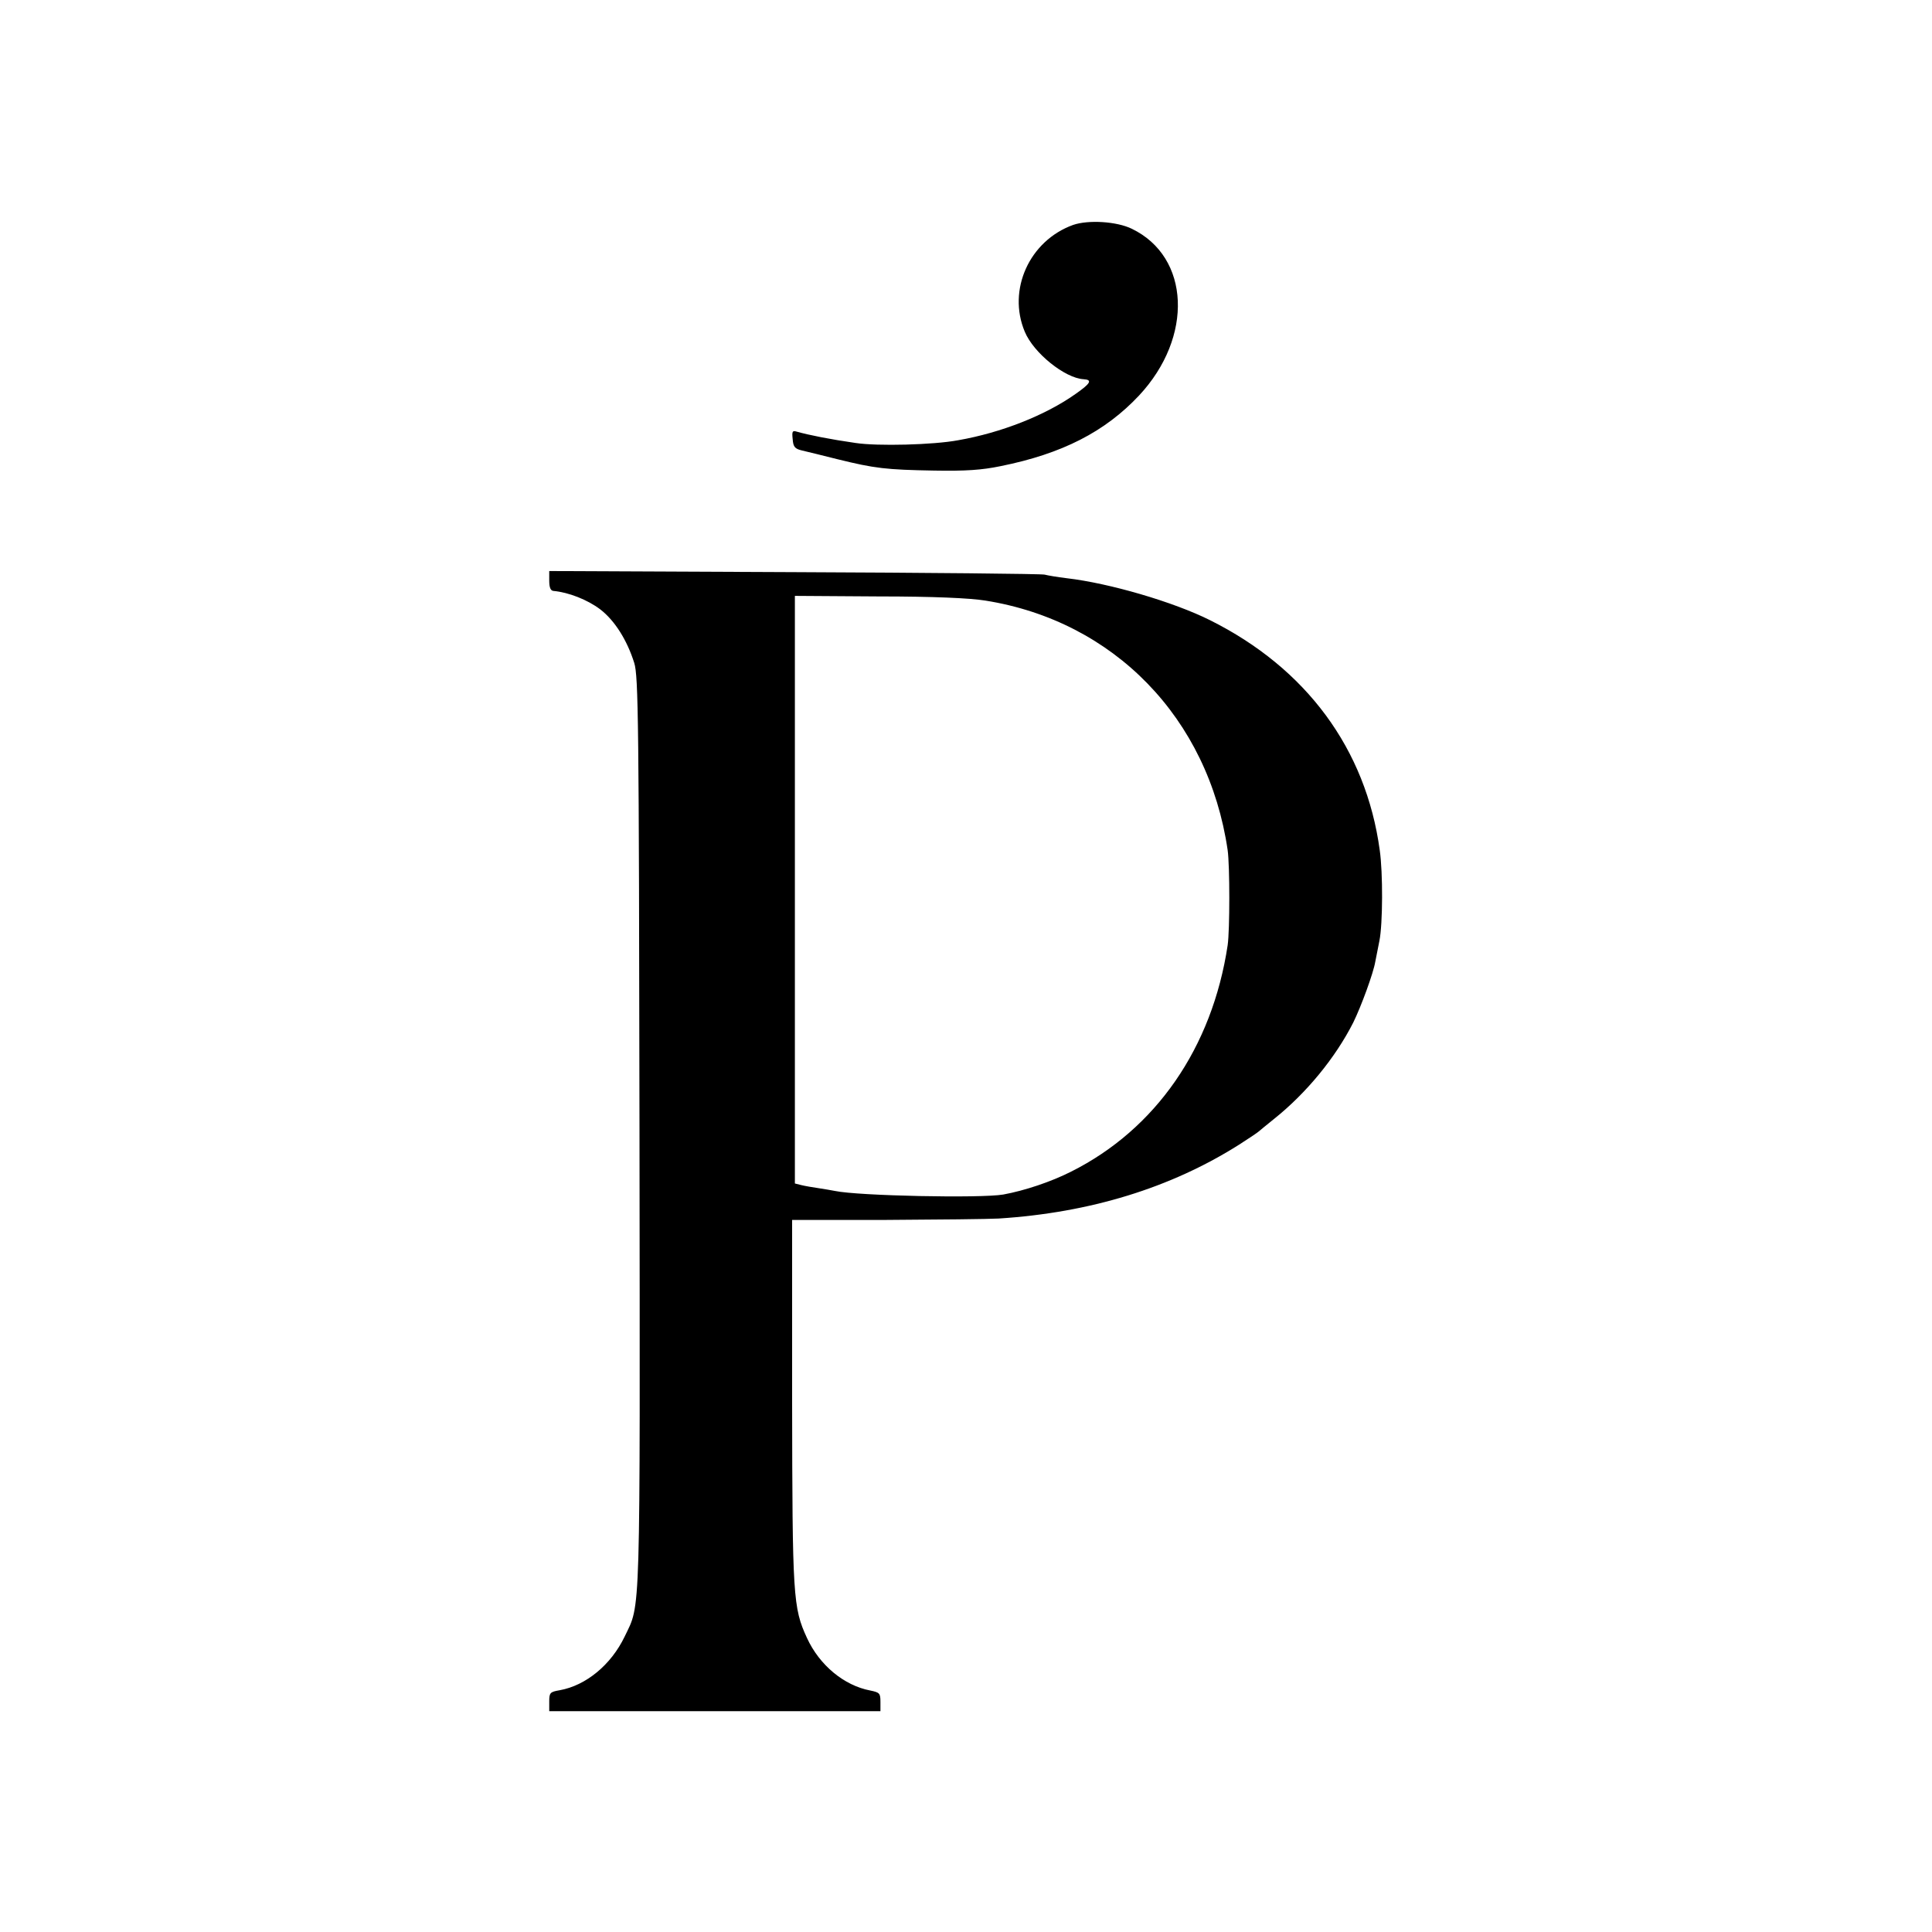
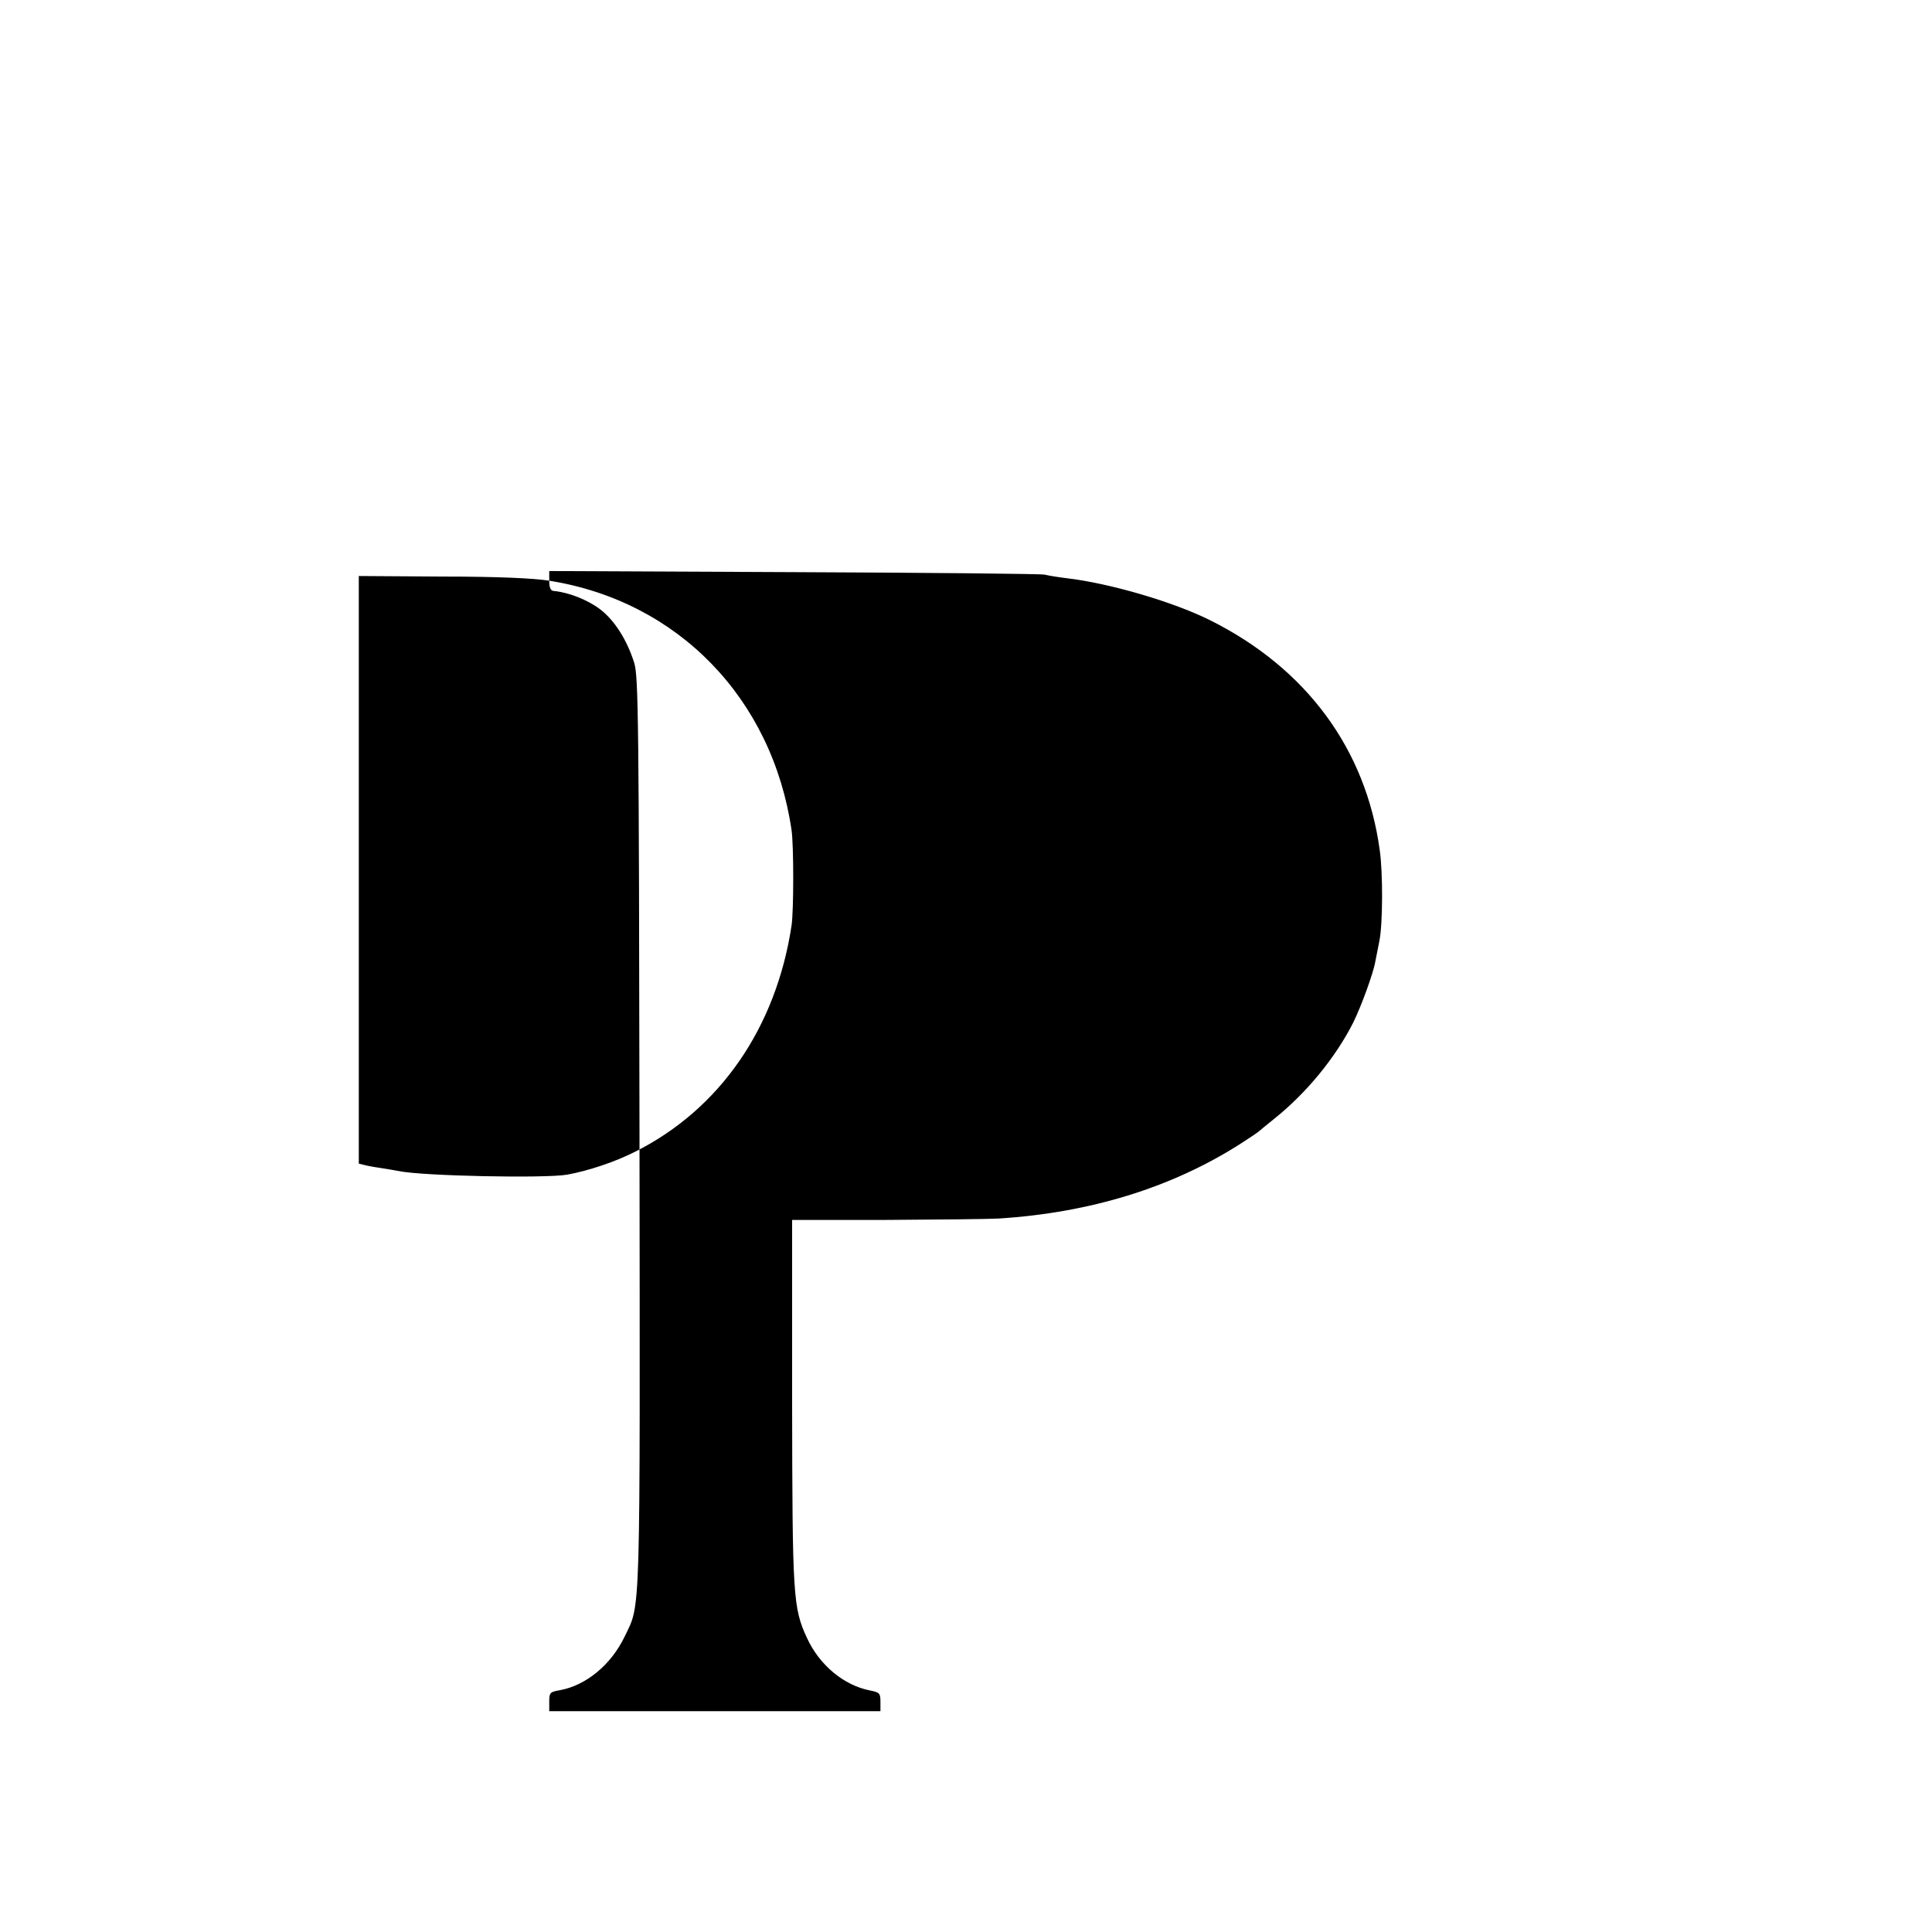
<svg xmlns="http://www.w3.org/2000/svg" version="1.0" width="700pt" height="700pt" viewBox="0 0 700 700" preserveAspectRatio="xMidYMid meet">
  <g transform="translate(0,700) scale(0.1,-0.1)" fill="#000000" stroke="none">
-     <path d="M3888 6185 c-158 -57 -239 -235 -175 -387 32 -77 145 -168 213 -172 33 -2 26 -15 -30 -54 -109 -77 -269 -140 -424 -167 -90 -17 -293 -22 -372 -10 -91 13 -171 29 -213 41 -16 5 -18 1 -15 -27 2 -28 8 -35 33 -41 17 -4 75 -18 130 -32 134 -33 175 -38 350 -41 114 -2 172 2 240 16 224 45 379 125 502 256 198 212 185 502 -26 604 -55 27 -158 33 -213 14z" />
-     <path d="M1990 4896 c0 -25 5 -36 15 -37 55 -5 124 -32 170 -67 52 -40 97 -111 123 -194 15 -48 17 -206 19 -1698 2 -1796 5 -1707 -54 -1830 -49 -102 -140 -177 -235 -194 -35 -6 -38 -9 -38 -41 l0 -35 600 0 600 0 0 34 c0 31 -3 34 -37 41 -95 18 -184 92 -229 190 -51 110 -53 150 -54 858 l0 657 342 0 c189 1 371 3 406 5 331 21 624 111 872 268 36 23 67 44 70 47 3 3 28 23 55 45 118 94 223 222 288 350 29 59 73 179 80 221 3 16 10 50 15 76 12 60 13 245 1 328 -50 366 -266 659 -615 833 -132 66 -364 134 -519 152 -33 4 -69 10 -80 13 -11 3 -419 7 -907 9 l-888 4 0 -35z m1580 -72 c466 -74 808 -426 878 -904 8 -56 8 -291 0 -345 -56 -371 -260 -666 -567 -820 -73 -37 -169 -69 -246 -83 -81 -14 -525 -5 -610 13 -11 2 -38 7 -59 10 -21 3 -50 8 -62 11 l-24 6 0 1065 0 1064 303 -2 c200 0 331 -6 387 -15z" />
+     <path d="M1990 4896 c0 -25 5 -36 15 -37 55 -5 124 -32 170 -67 52 -40 97 -111 123 -194 15 -48 17 -206 19 -1698 2 -1796 5 -1707 -54 -1830 -49 -102 -140 -177 -235 -194 -35 -6 -38 -9 -38 -41 l0 -35 600 0 600 0 0 34 c0 31 -3 34 -37 41 -95 18 -184 92 -229 190 -51 110 -53 150 -54 858 l0 657 342 0 c189 1 371 3 406 5 331 21 624 111 872 268 36 23 67 44 70 47 3 3 28 23 55 45 118 94 223 222 288 350 29 59 73 179 80 221 3 16 10 50 15 76 12 60 13 245 1 328 -50 366 -266 659 -615 833 -132 66 -364 134 -519 152 -33 4 -69 10 -80 13 -11 3 -419 7 -907 9 l-888 4 0 -35z c466 -74 808 -426 878 -904 8 -56 8 -291 0 -345 -56 -371 -260 -666 -567 -820 -73 -37 -169 -69 -246 -83 -81 -14 -525 -5 -610 13 -11 2 -38 7 -59 10 -21 3 -50 8 -62 11 l-24 6 0 1065 0 1064 303 -2 c200 0 331 -6 387 -15z" />
  </g>
</svg>